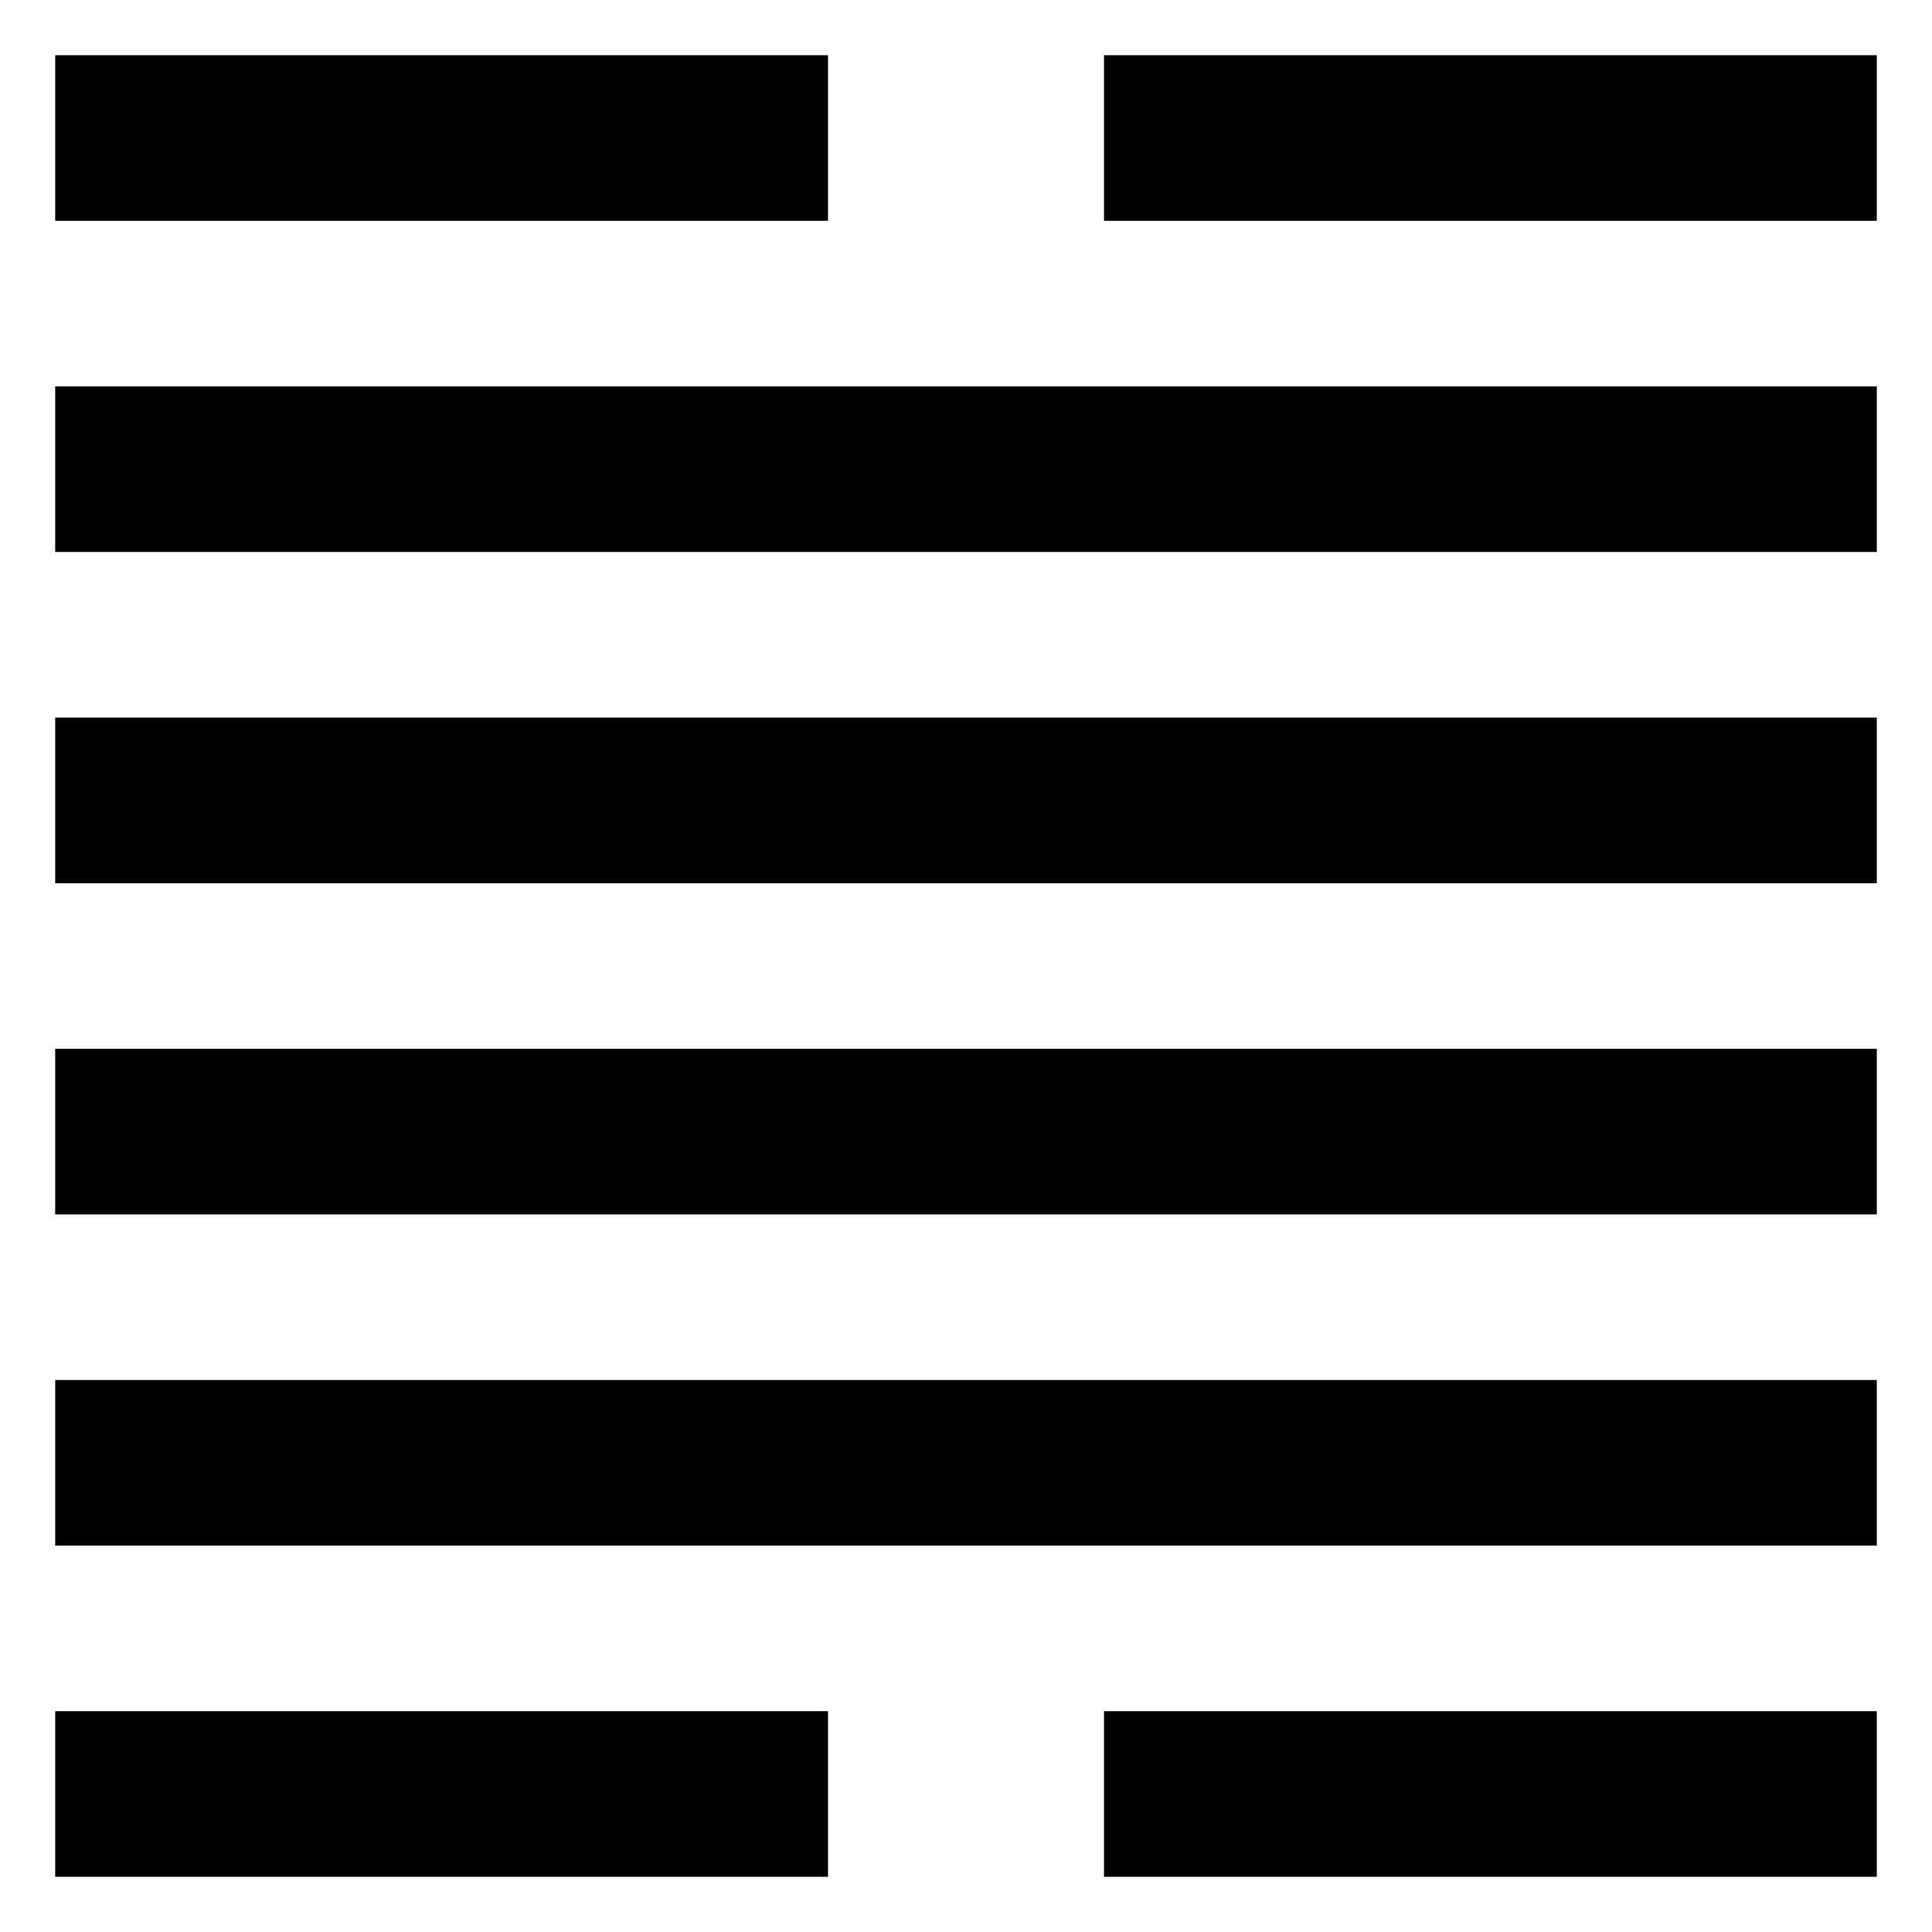
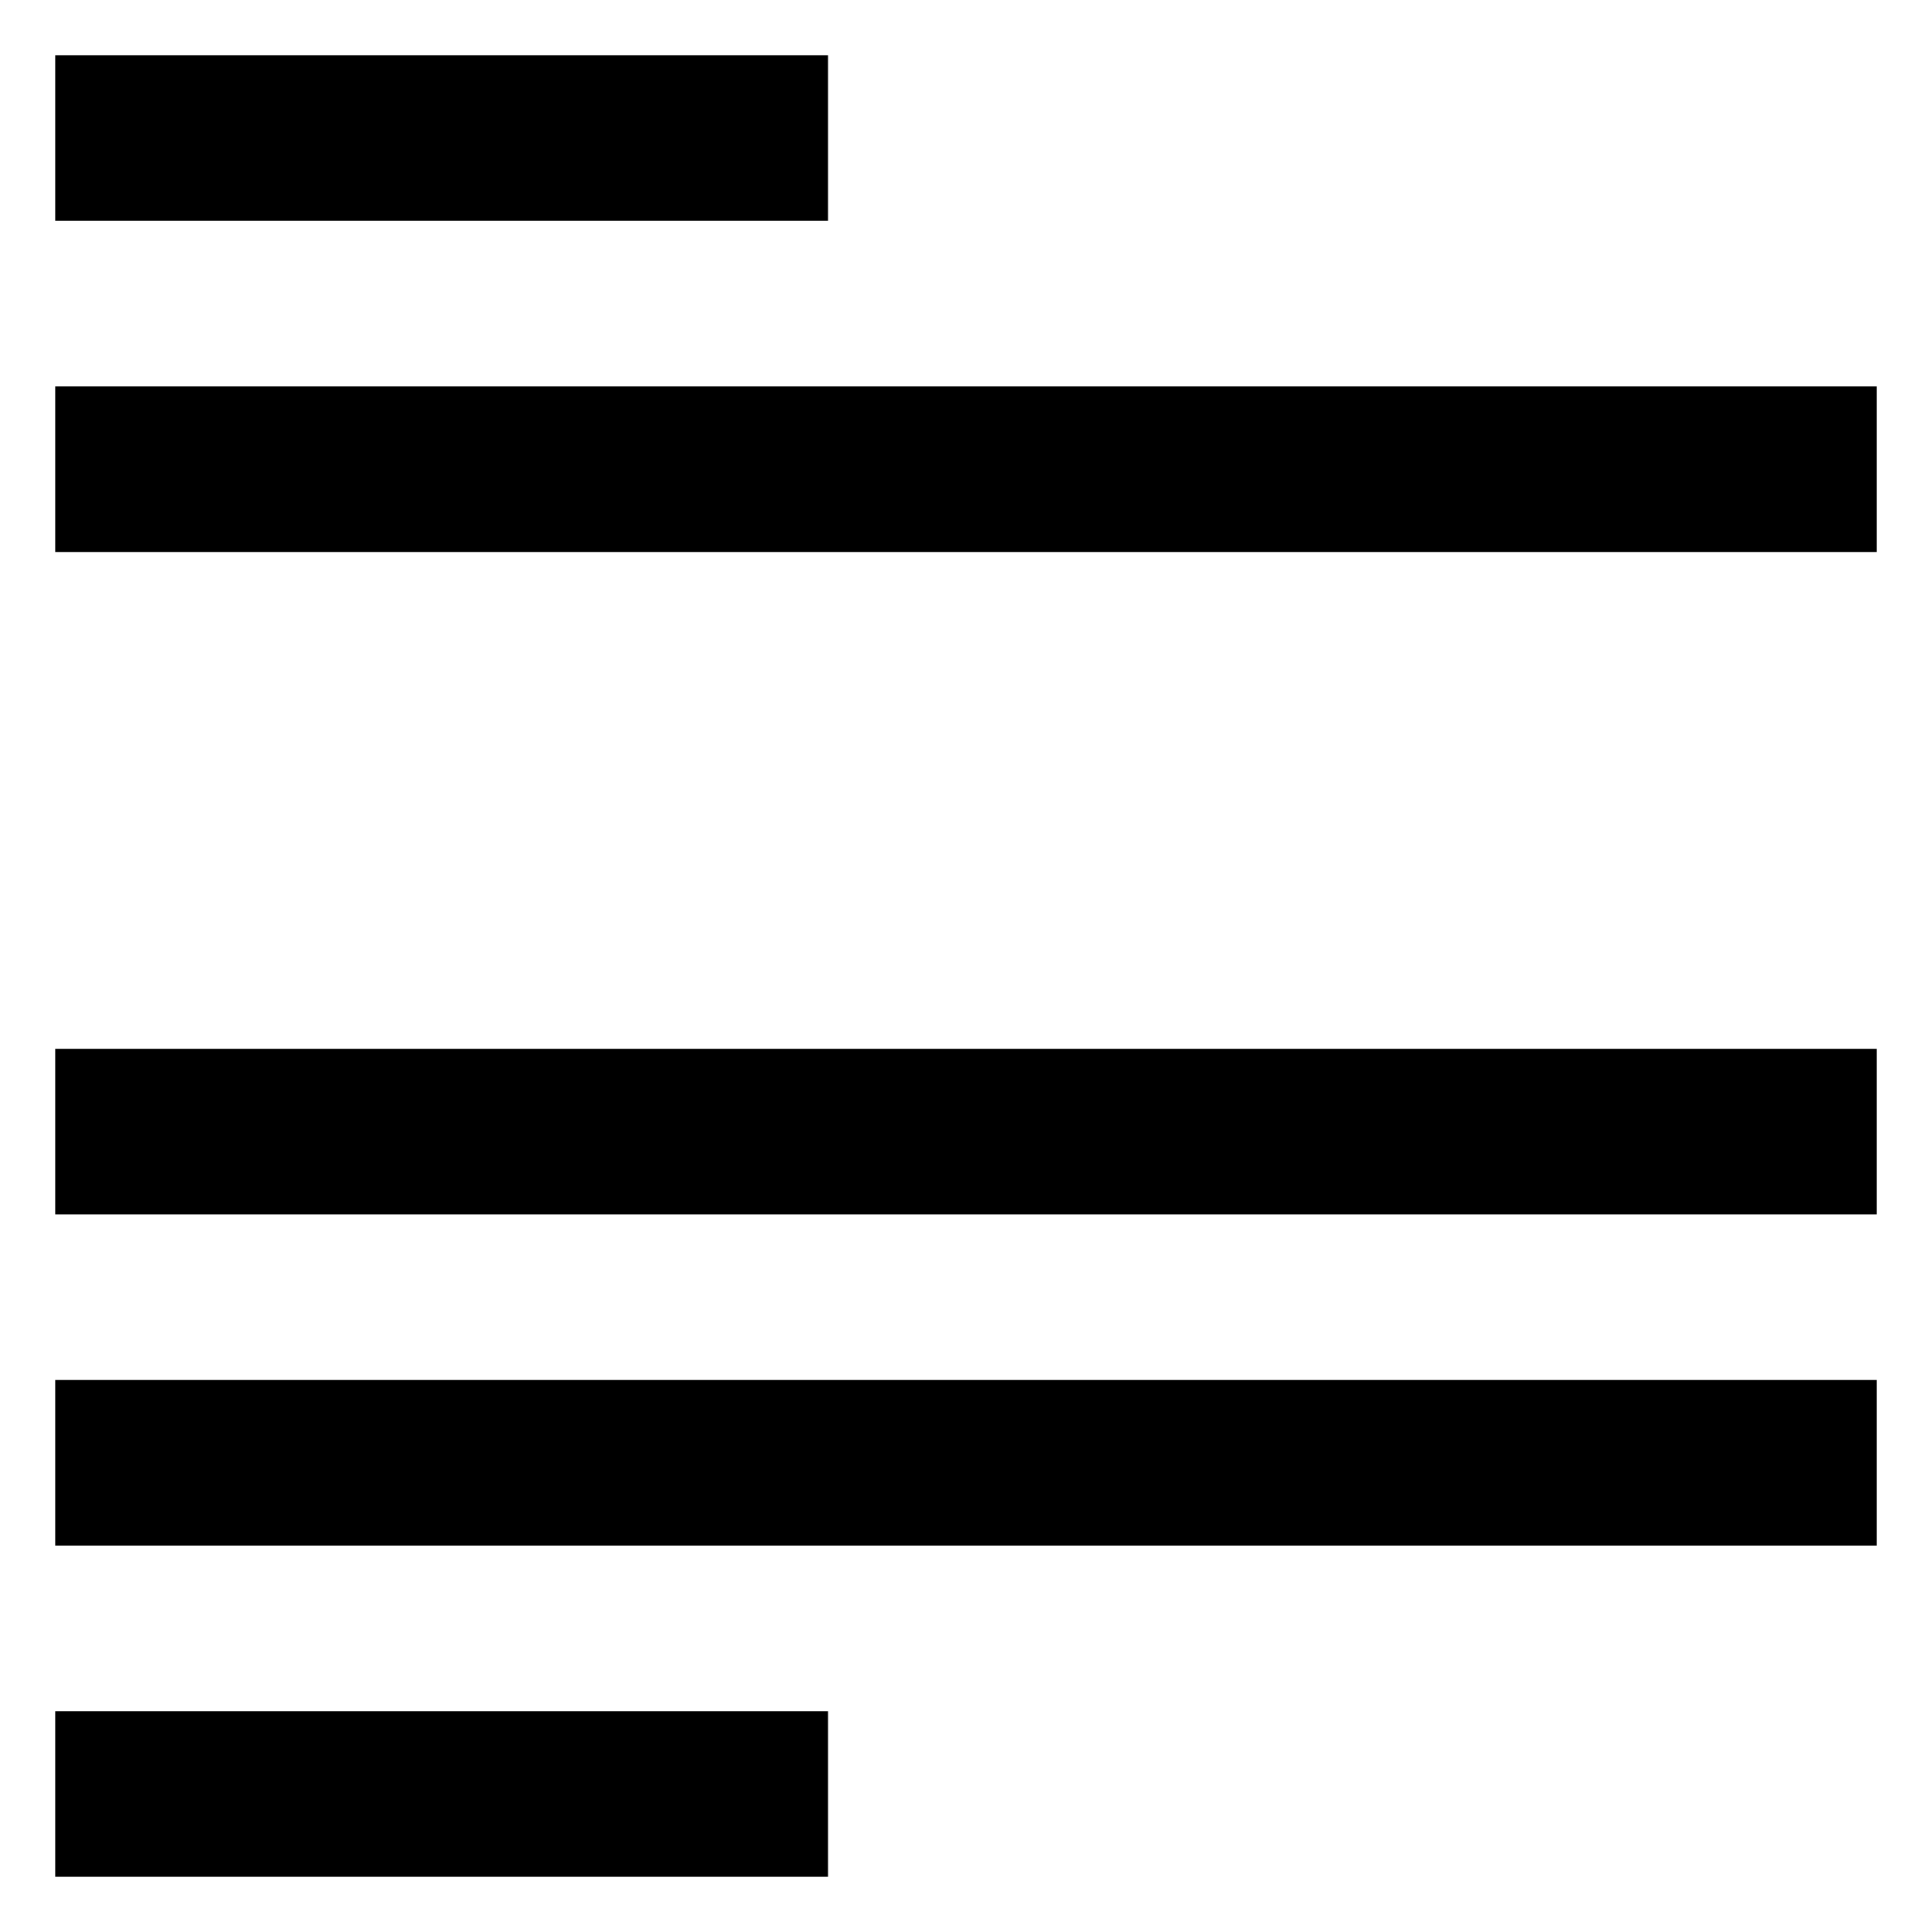
<svg xmlns="http://www.w3.org/2000/svg" id="iching-hexagram-28" width="70" height="70" version="1.0">
  <g id="g-hexagram">
    <g id="g-line1" transform="translate(0,0)">
      <rect id="r-line1-yinleft" width="28" height="6" x="2" y="62" style="fill:#000000;fill-opacity:1;stroke:none" />
-       <rect id="r-line1-yinright" width="28" height="6" x="40" y="62" style="fill:#000000;fill-opacity:1;stroke:none" />
    </g>
    <g id="g-line2" transform="translate(0,-12)">
      <rect id="r-line2-yang" width="66" height="6" x="2" y="62" style="fill:#000000;fill-opacity:1;stroke:none" />
    </g>
    <g id="g-line3" transform="translate(0,-24)">
      <rect id="r-line3-yang" width="66" height="6" x="2" y="62" style="fill:#000000;fill-opacity:1;stroke:none" />
    </g>
    <g id="g-line4" transform="translate(0,-36)">
-       <rect id="r-line4-yang" width="66" height="6" x="2" y="62" style="fill:#000000;fill-opacity:1;stroke:none" />
-     </g>
+       </g>
    <g id="g-line5" transform="translate(0,-48)">
      <rect id="r-line5-yang" width="66" height="6" x="2" y="62" style="fill:#000000;fill-opacity:1;stroke:none" />
    </g>
    <g id="g-line6" transform="translate(0,-60)">
      <rect id="r-line6-yinleft" width="28" height="6" x="2" y="62" style="fill:#000000;fill-opacity:1;stroke:none" />
-       <rect id="r-line6-yinright" width="28" height="6" x="40" y="62" style="fill:#000000;fill-opacity:1;stroke:none" />
    </g>
  </g>
</svg>